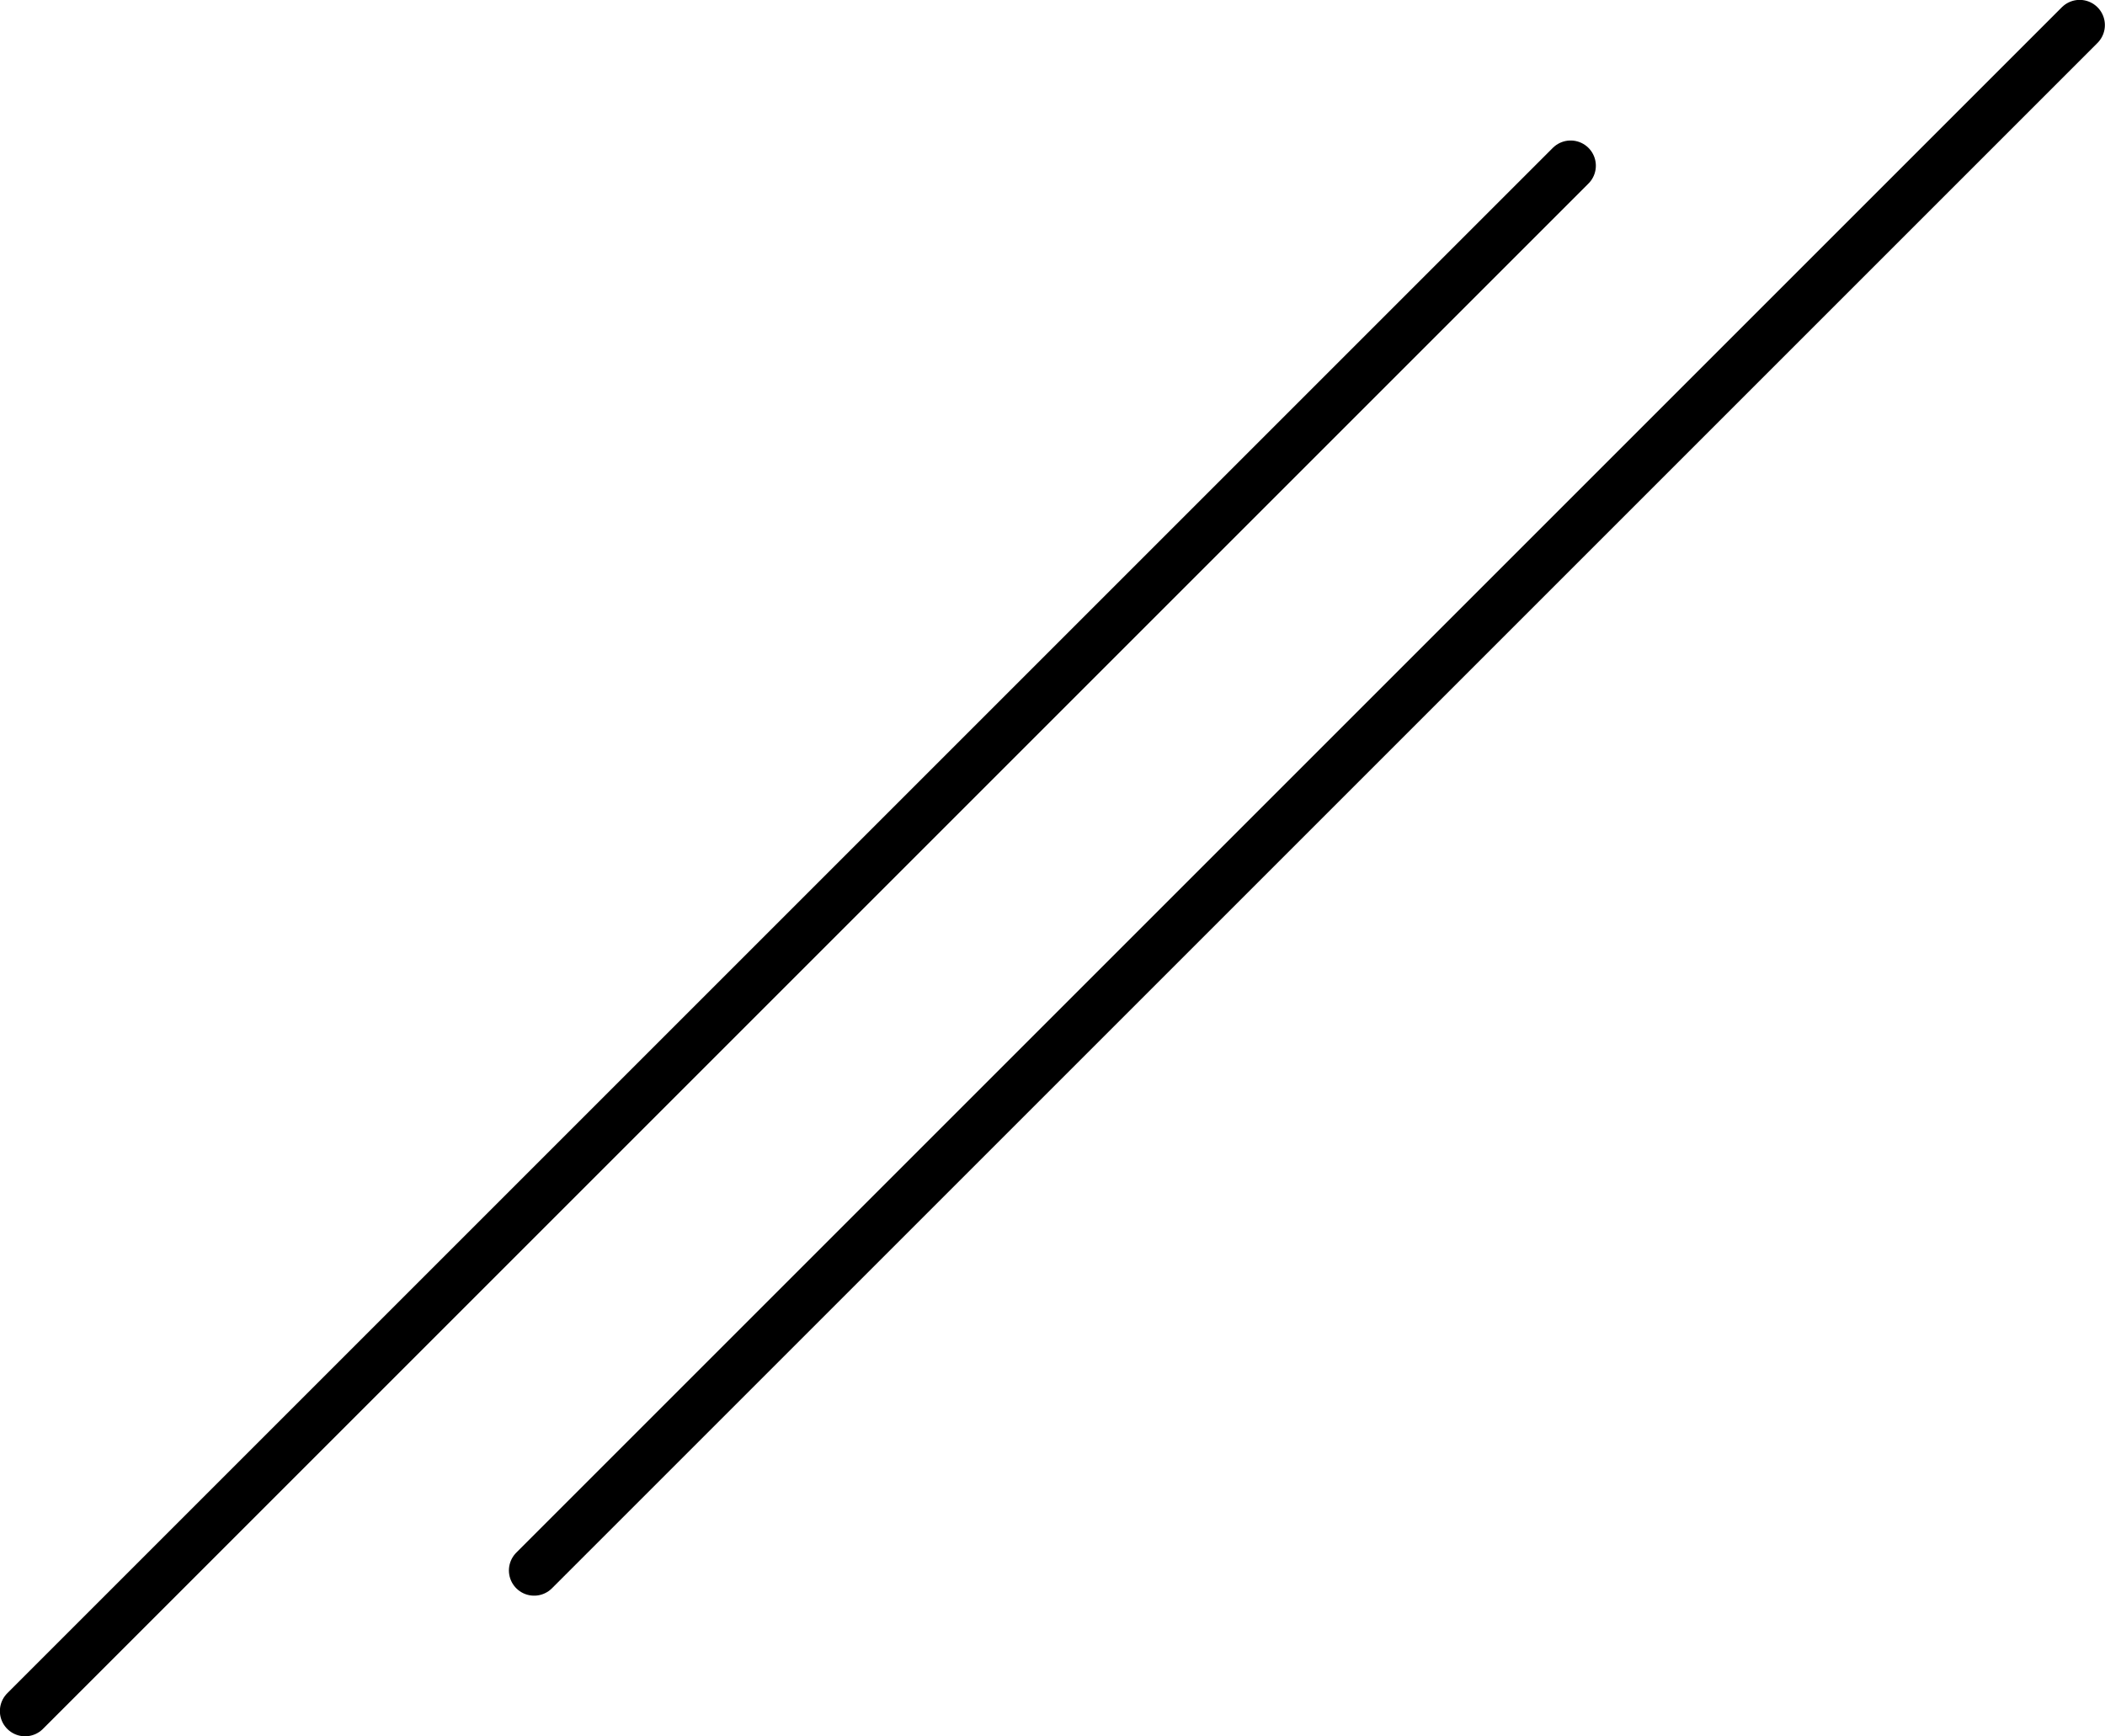
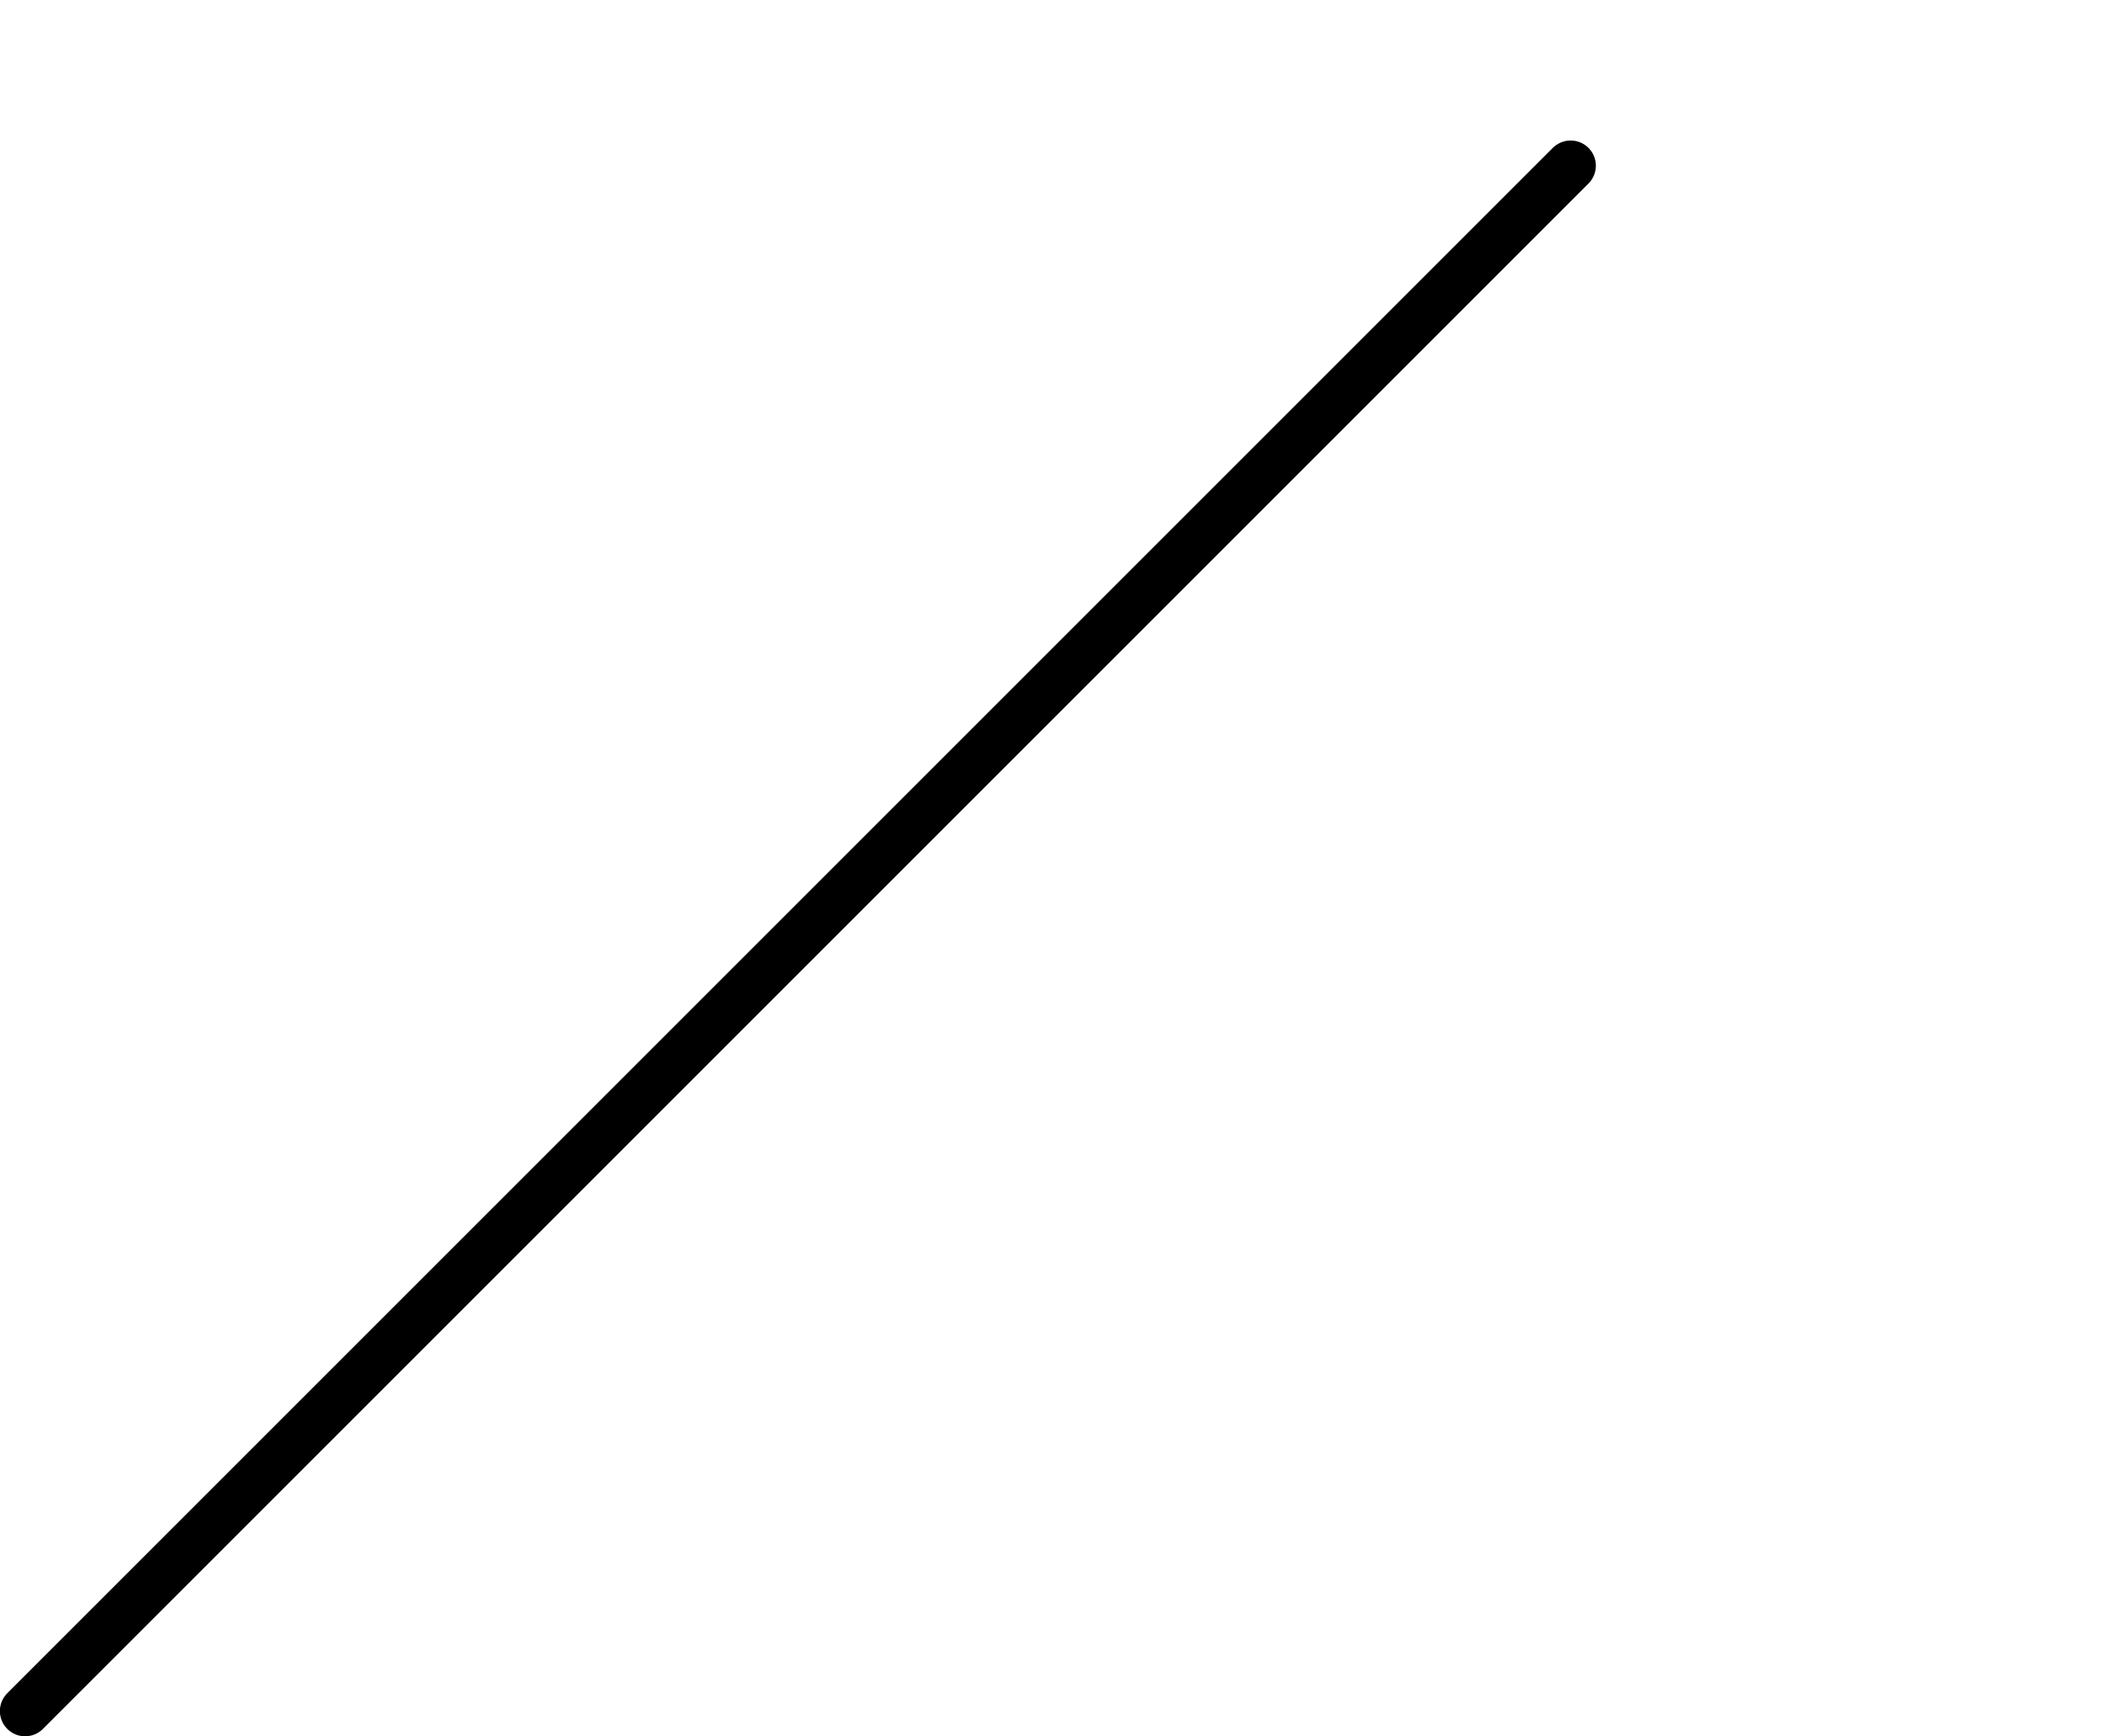
<svg xmlns="http://www.w3.org/2000/svg" id="_Слой_2" data-name="Слой 2" viewBox="0 0 88.91 73.34">
  <defs>
    <style> .cls-1 { fill: none; stroke: #000; stroke-linecap: round; stroke-linejoin: round; stroke-width: 2.13px; } </style>
  </defs>
  <g id="_Слой_1-2" data-name="Слой 1">
    <line class="cls-1" x1="66.34" y1="7" x2="1.06" y2="72.28" />
-     <line class="cls-1" x1="87.84" y1="1.06" x2="22.56" y2="66.34" />
  </g>
</svg>